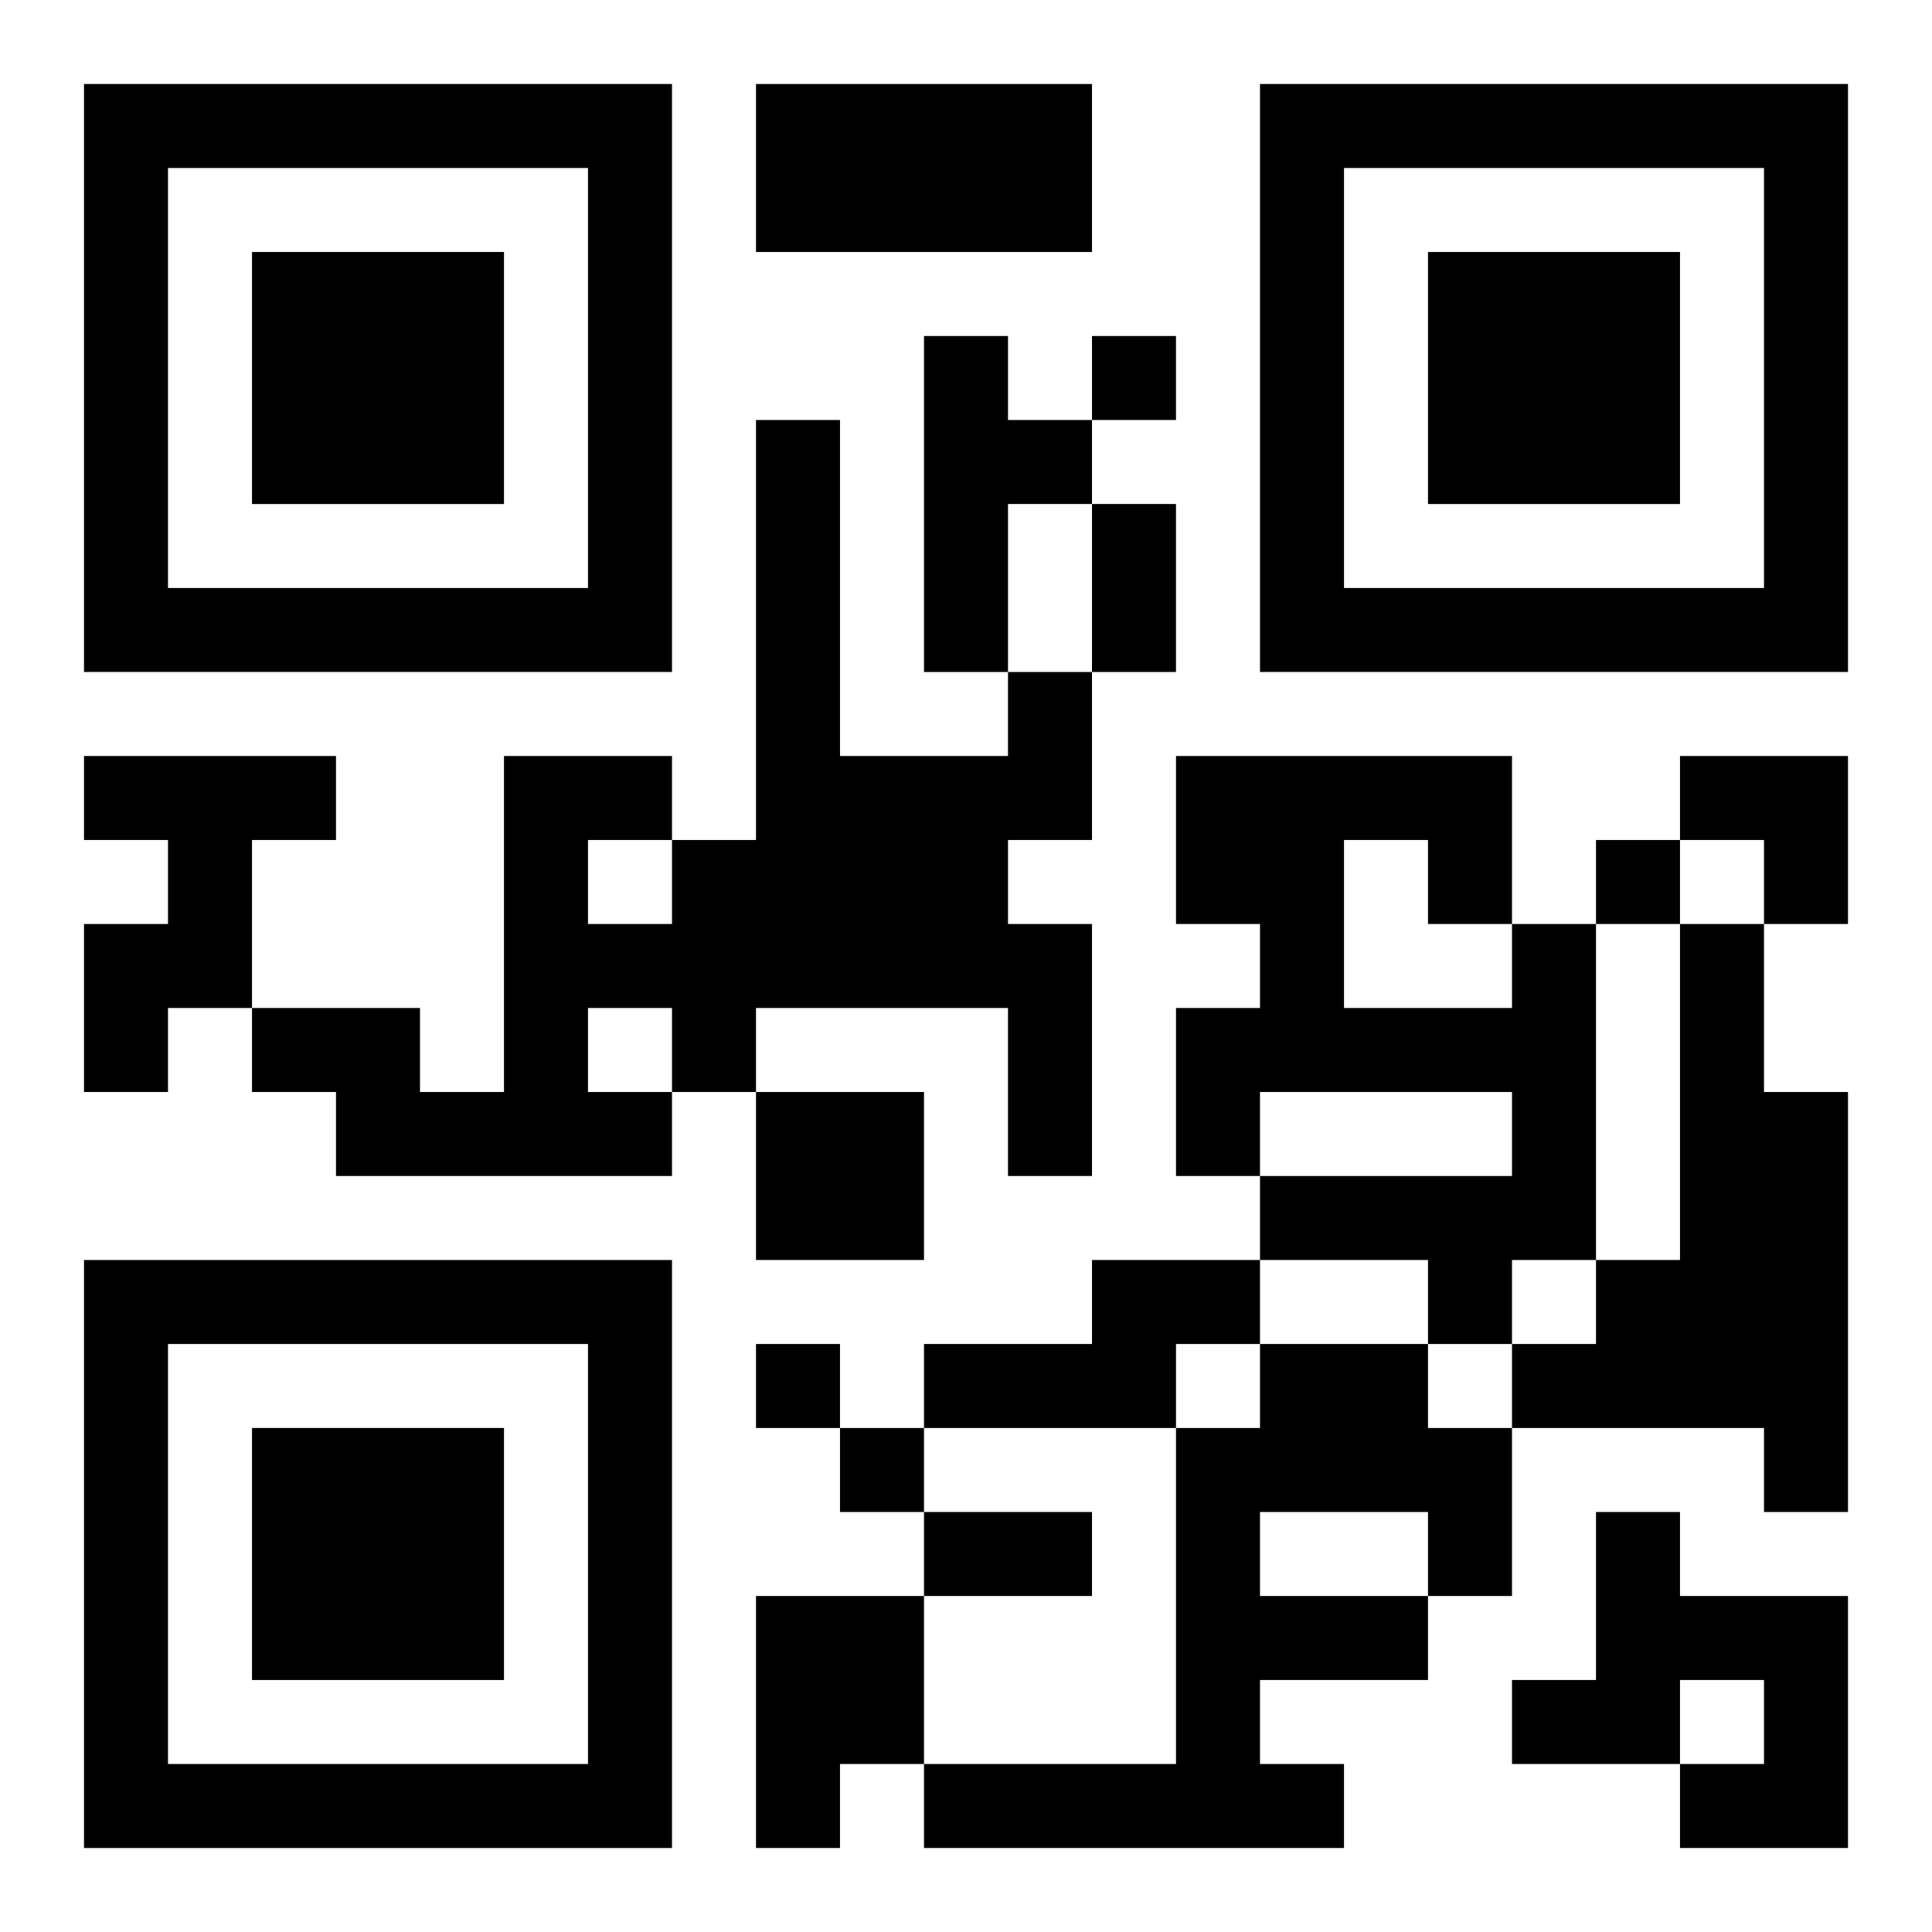
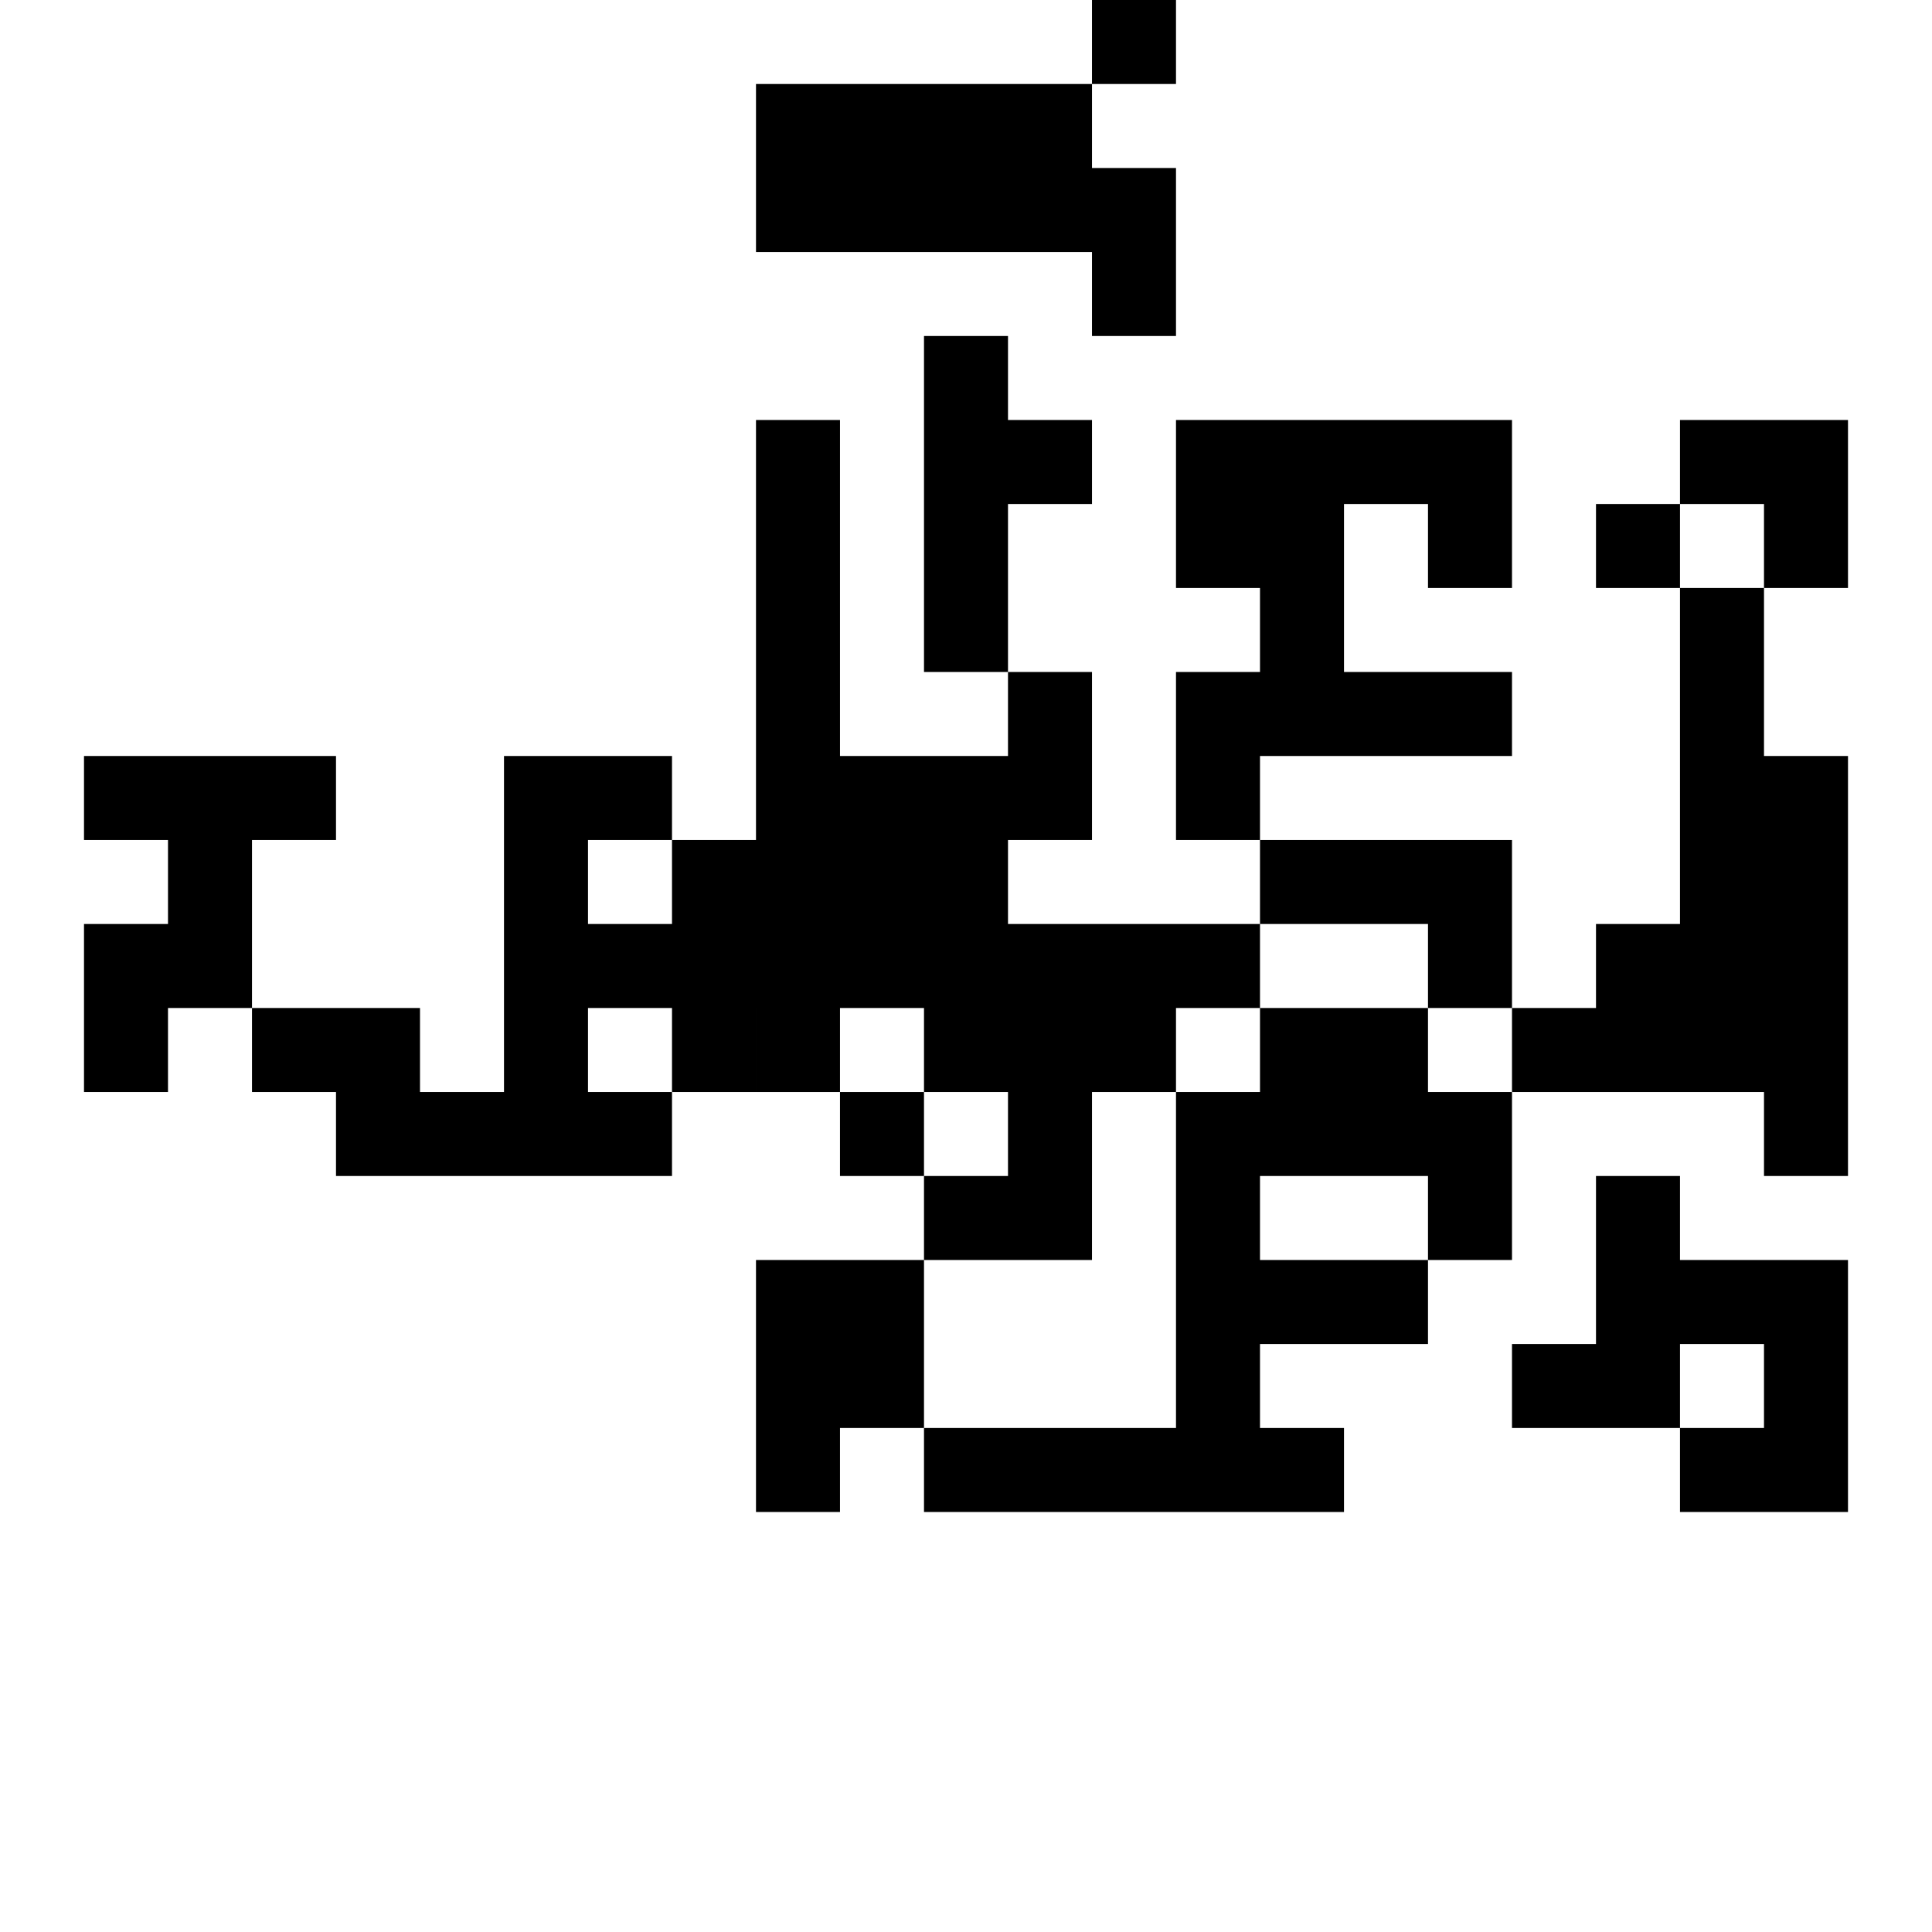
<svg xmlns="http://www.w3.org/2000/svg" xmlns:xlink="http://www.w3.org/1999/xlink" width="250" height="250" baseProfile="full" version="1.1" viewBox="-1 -1 23 23">
  <symbol id="a">
-     <path d="m0 7v7h7v-7h-7zm1 1h5v5h-5v-5zm1 1v3h3v-3h-3z" />
-   </symbol>
+     </symbol>
  <use y="-7" xlink:href="#a" />
  <use y="7" xlink:href="#a" />
  <use x="14" y="-7" xlink:href="#a" />
-   <path d="m8 0h4v2h-4v-2m2 3h1v1h1v1h-1v2h-1v-4m1 4h1v2h-1v1h1v3h-1v-2h-3v1h-1v1h-4v-1h-1v-1h2v1h1v-4h2v1h1v-5h1v4h2v-1m-5 2v1h1v-1h-1m0 2v1h1v-1h-1m-6-3h3v1h-1v2h-1v1h-1v-2h1v-1h-1v-1m17 2h1v4h-1v1h-1v-1h-2v-1h3v-1h-3v1h-1v-2h1v-1h-1v-2h4v2m-2-1v2h2v-1h-1v-1h-1m4 1h1v2h1v5h-1v-1h-3v-1h1v-1h1v-4m-11 2h2v2h-2v-2m4 2h2v1h-1v1h-3v-1h2v-1m2 1h2v1h1v2h-1v1h-2v1h1v1h-5v-1h3v-4h1v-1m0 2v1h2v-1h-2m4 0h1v1h2v3h-2v-1h1v-1h-1v1h-2v-1h1v-2m-10 1h2v2h-1v1h-1v-3m4-15v1h1v-1h-1m6 6v1h1v-1h-1m-10 6v1h1v-1h-1m1 1v1h1v-1h-1m3-11h1v2h-1v-2m-2 12h2v1h-2v-1m9-9h2v2h-1v-1h-1z" />
+   <path d="m8 0h4v2h-4v-2m2 3h1v1h1v1h-1v2h-1v-4m1 4h1v2h-1v1h1v3h-1v-2h-3v1h-1v1h-4v-1h-1v-1h2v1h1v-4h2v1h1v-5h1v4h2v-1m-5 2v1h1v-1h-1m0 2v1h1v-1h-1m-6-3h3v1h-1v2h-1v1h-1v-2h1v-1h-1v-1m17 2h1h-1v1h-1v-1h-2v-1h3v-1h-3v1h-1v-2h1v-1h-1v-2h4v2m-2-1v2h2v-1h-1v-1h-1m4 1h1v2h1v5h-1v-1h-3v-1h1v-1h1v-4m-11 2h2v2h-2v-2m4 2h2v1h-1v1h-3v-1h2v-1m2 1h2v1h1v2h-1v1h-2v1h1v1h-5v-1h3v-4h1v-1m0 2v1h2v-1h-2m4 0h1v1h2v3h-2v-1h1v-1h-1v1h-2v-1h1v-2m-10 1h2v2h-1v1h-1v-3m4-15v1h1v-1h-1m6 6v1h1v-1h-1m-10 6v1h1v-1h-1m1 1v1h1v-1h-1m3-11h1v2h-1v-2m-2 12h2v1h-2v-1m9-9h2v2h-1v-1h-1z" />
</svg>